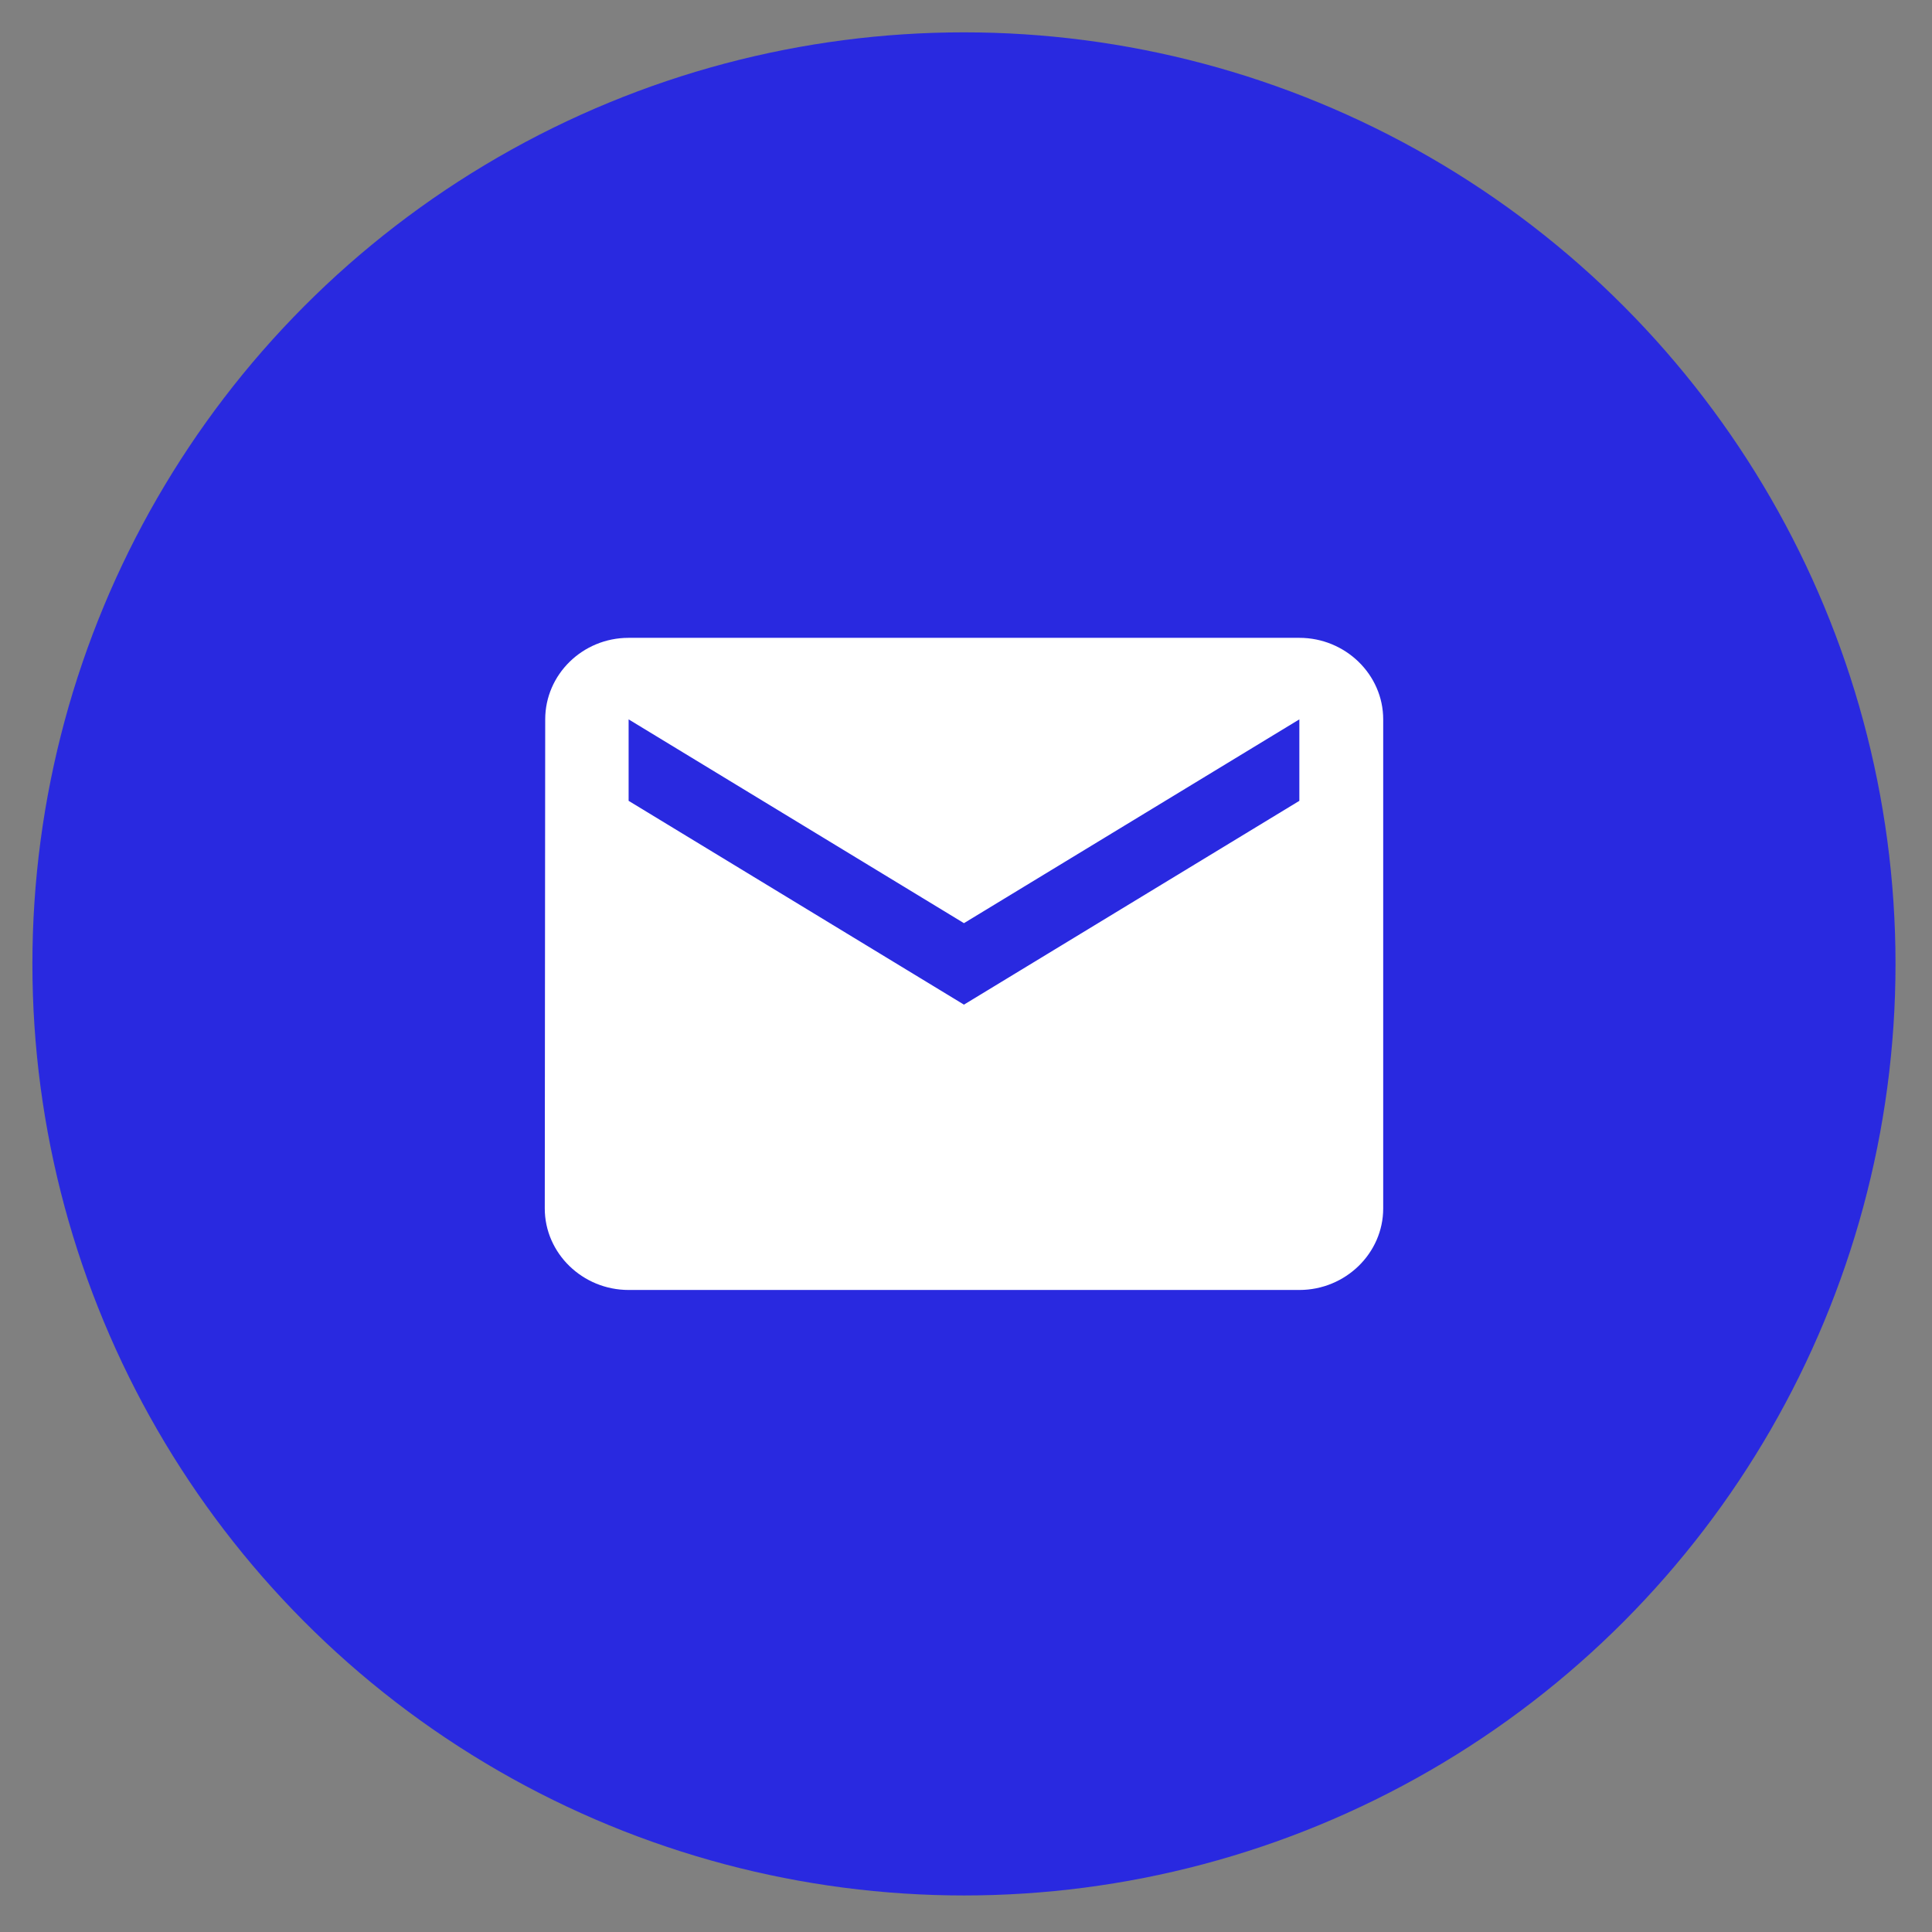
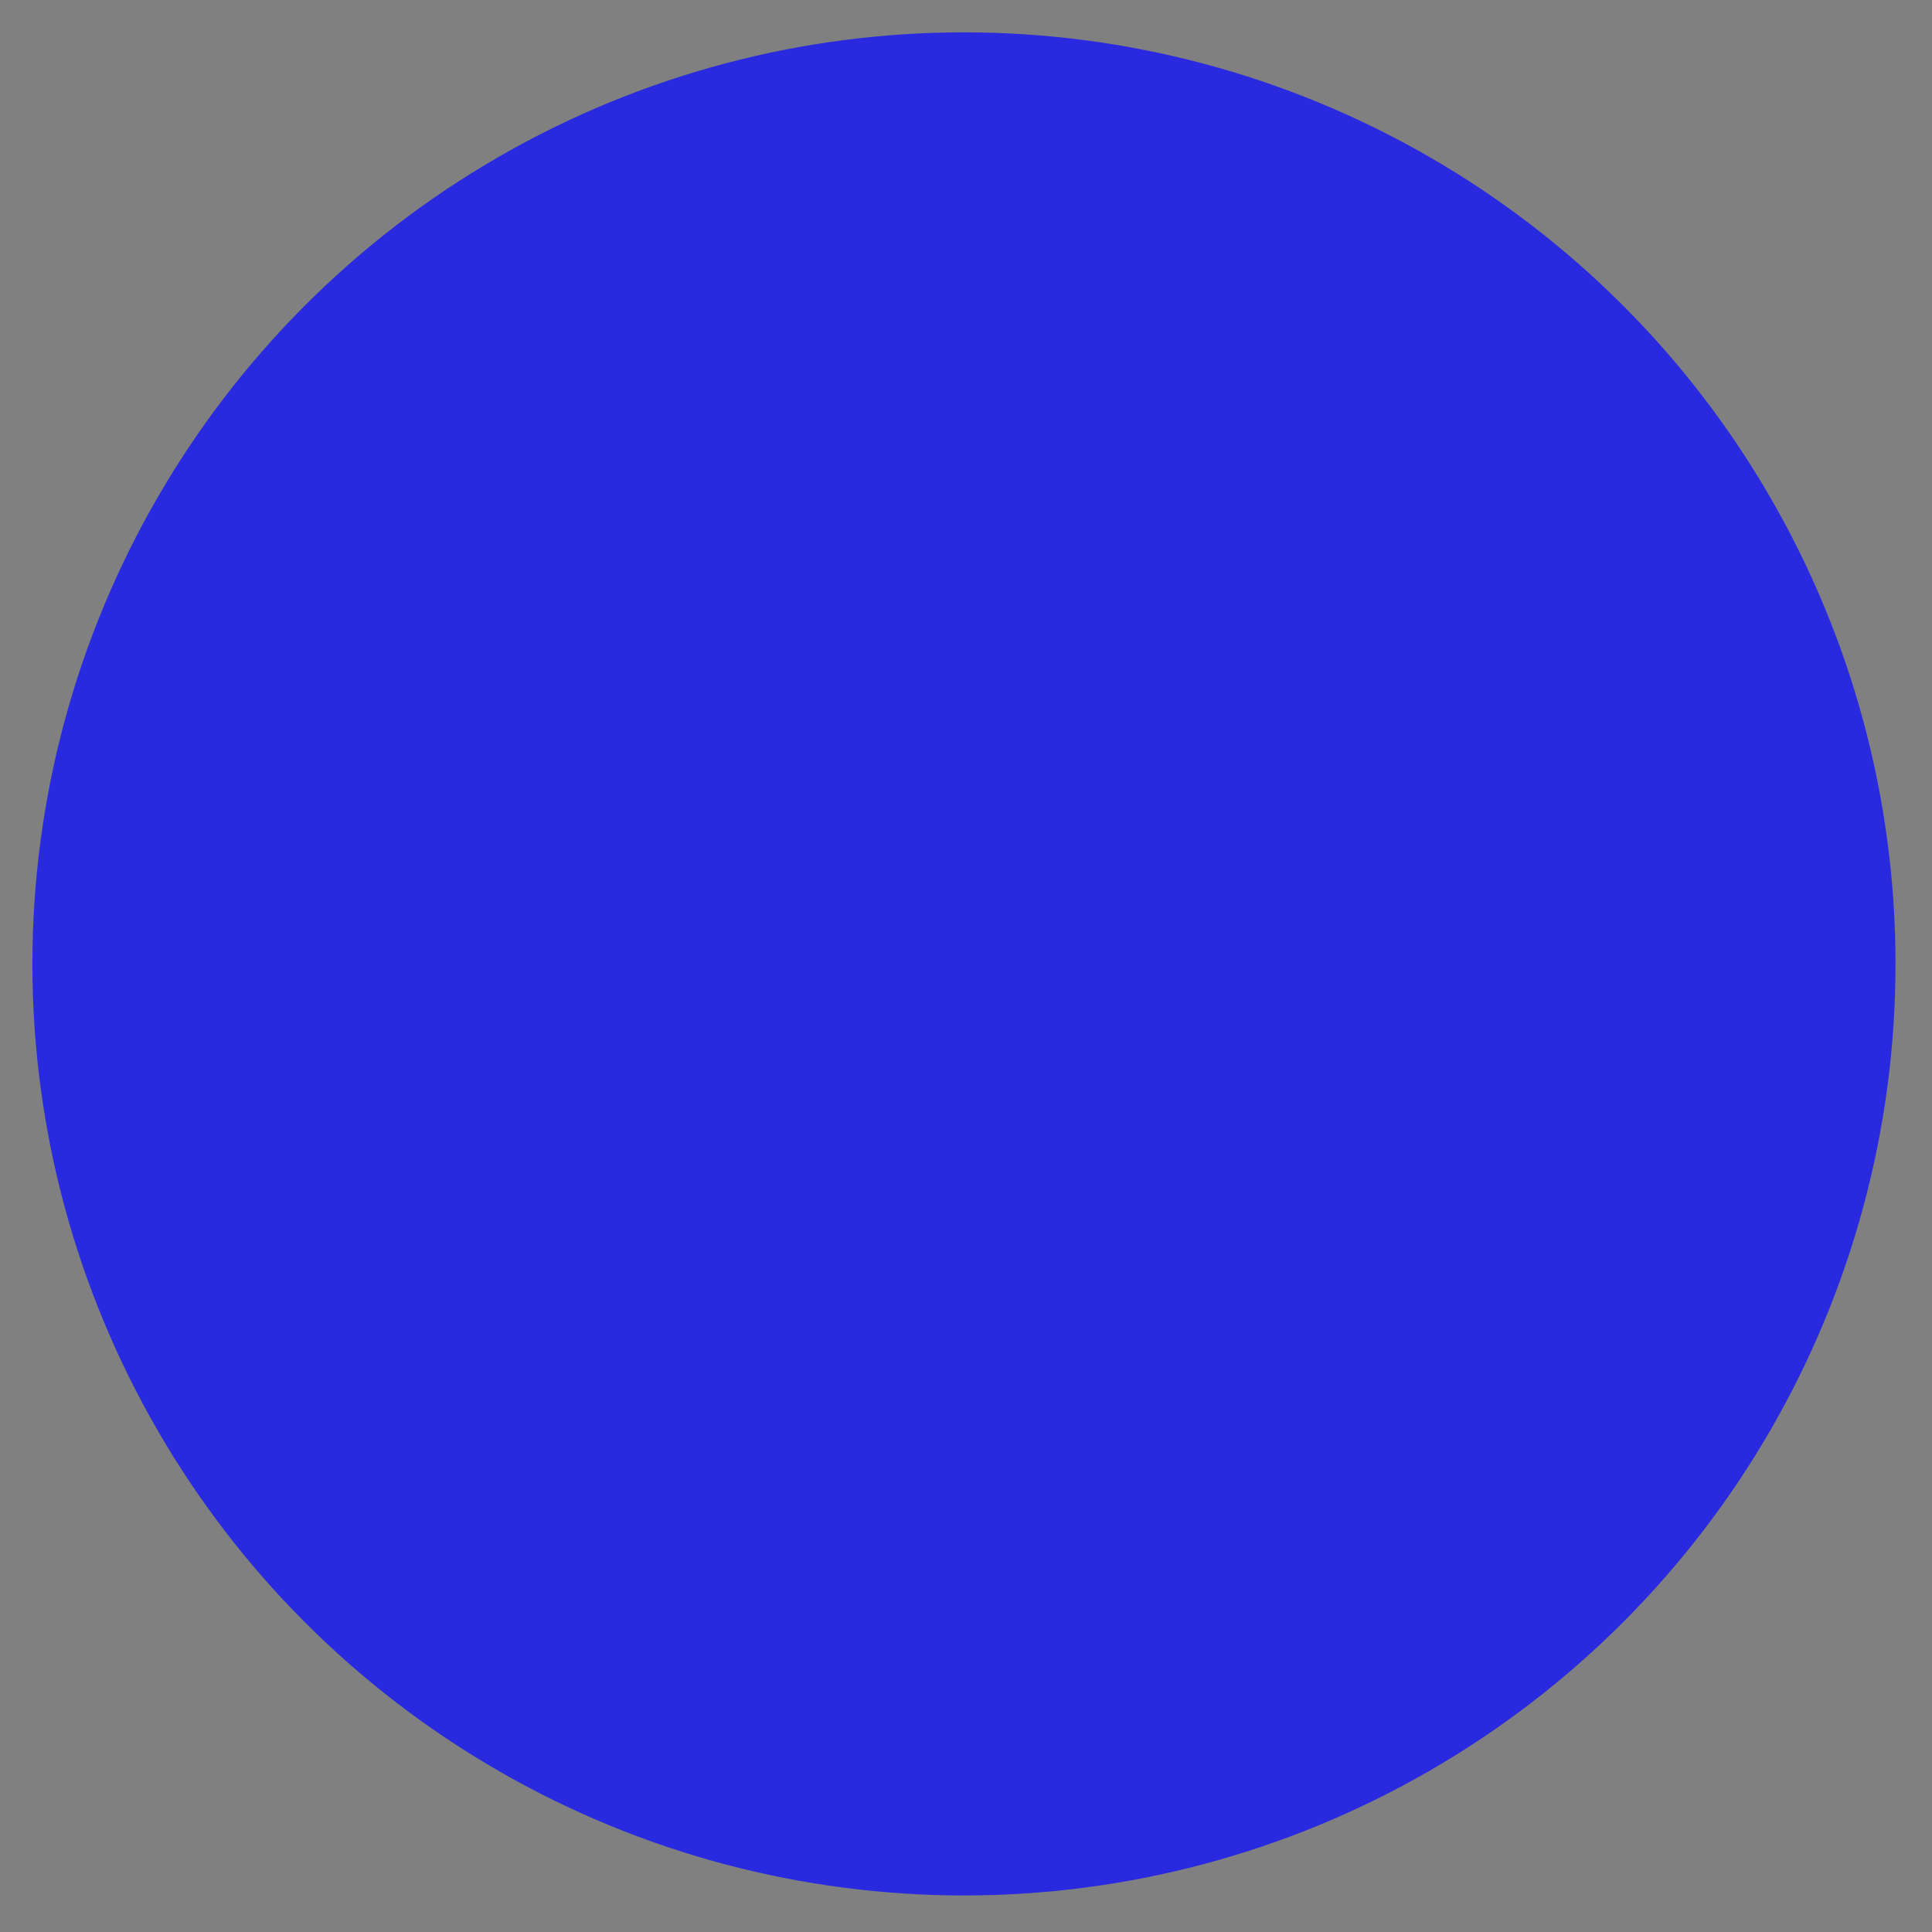
<svg xmlns="http://www.w3.org/2000/svg" width="35" height="35" viewBox="0 0 35 35" fill="none">
  <rect x="0" y="0" width="35" height="35" fill="#808080" stroke="none" />
  <circle cx="17.463" cy="17.462" r="16.876" fill="#2929E0" />
-   <path d="M23.539 11.555H11.388C10.553 11.555 9.877 12.22 9.877 13.032L9.869 21.892C9.869 22.704 10.553 23.369 11.388 23.369H23.539C24.374 23.369 25.058 22.704 25.058 21.892V13.032C25.058 12.22 24.374 11.555 23.539 11.555ZM23.539 14.508L17.463 18.2L11.388 14.508V13.032L17.463 16.724L23.539 13.032V14.508Z" fill="white" />
</svg>